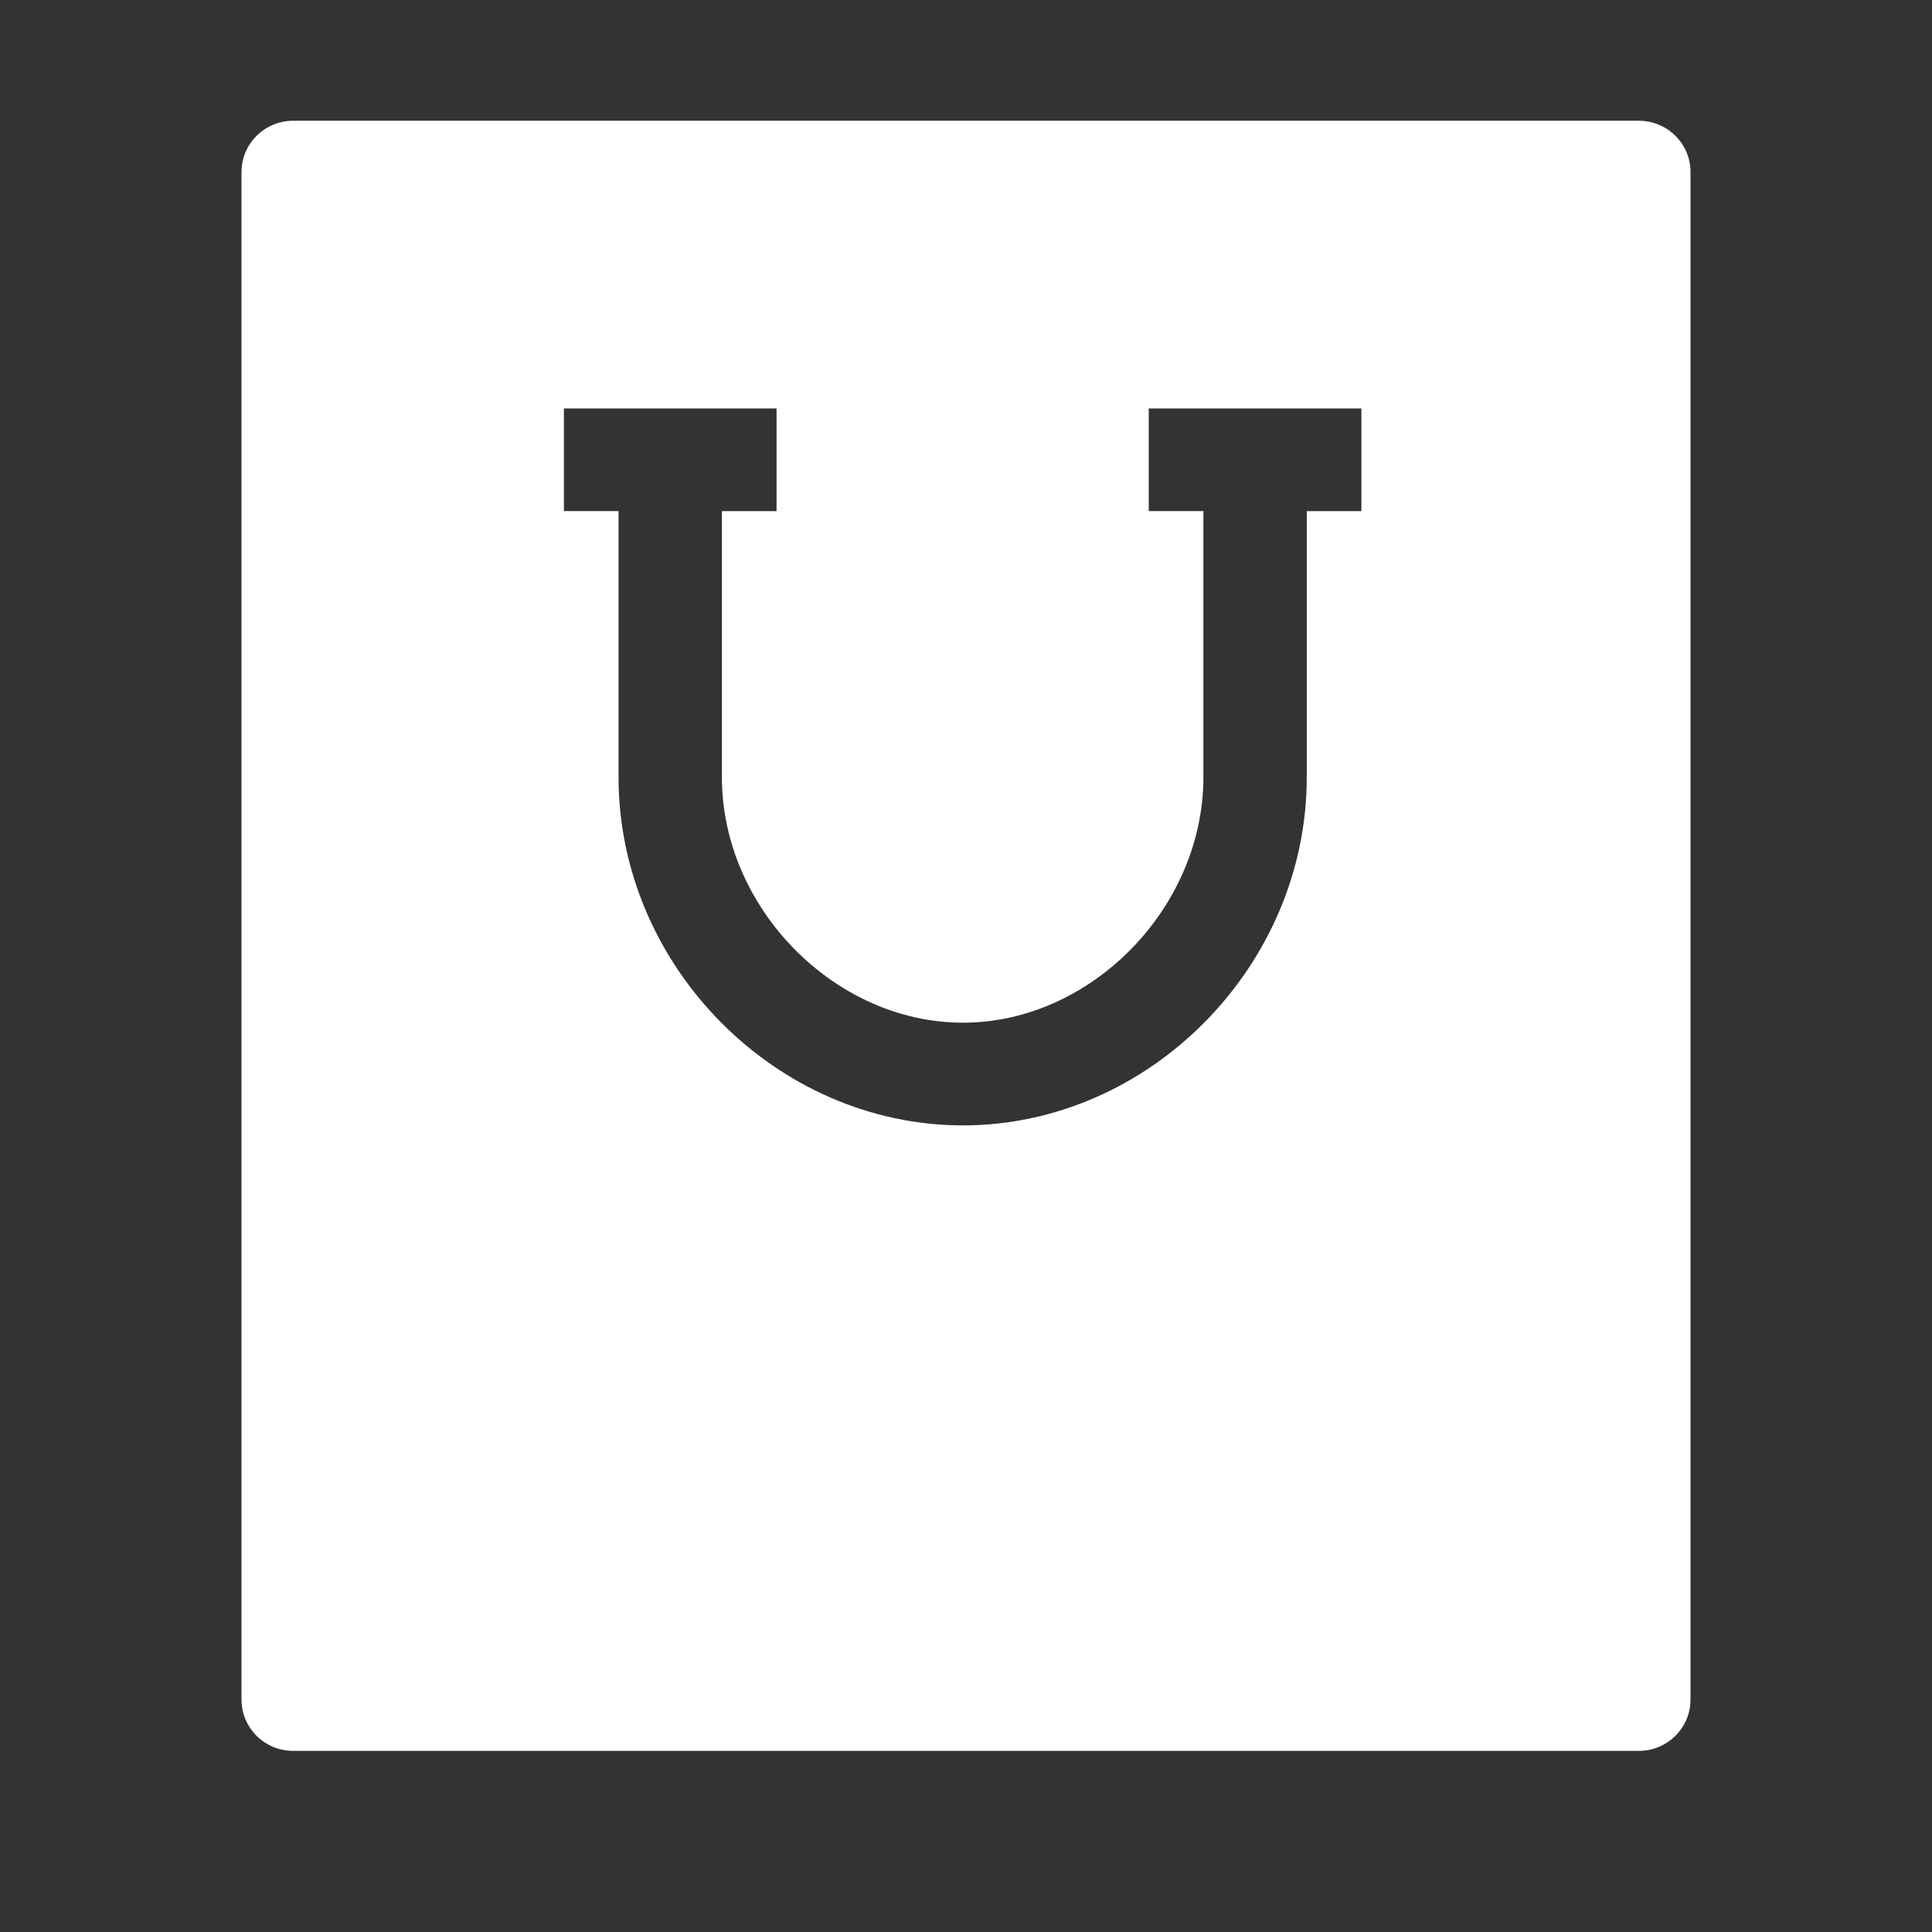
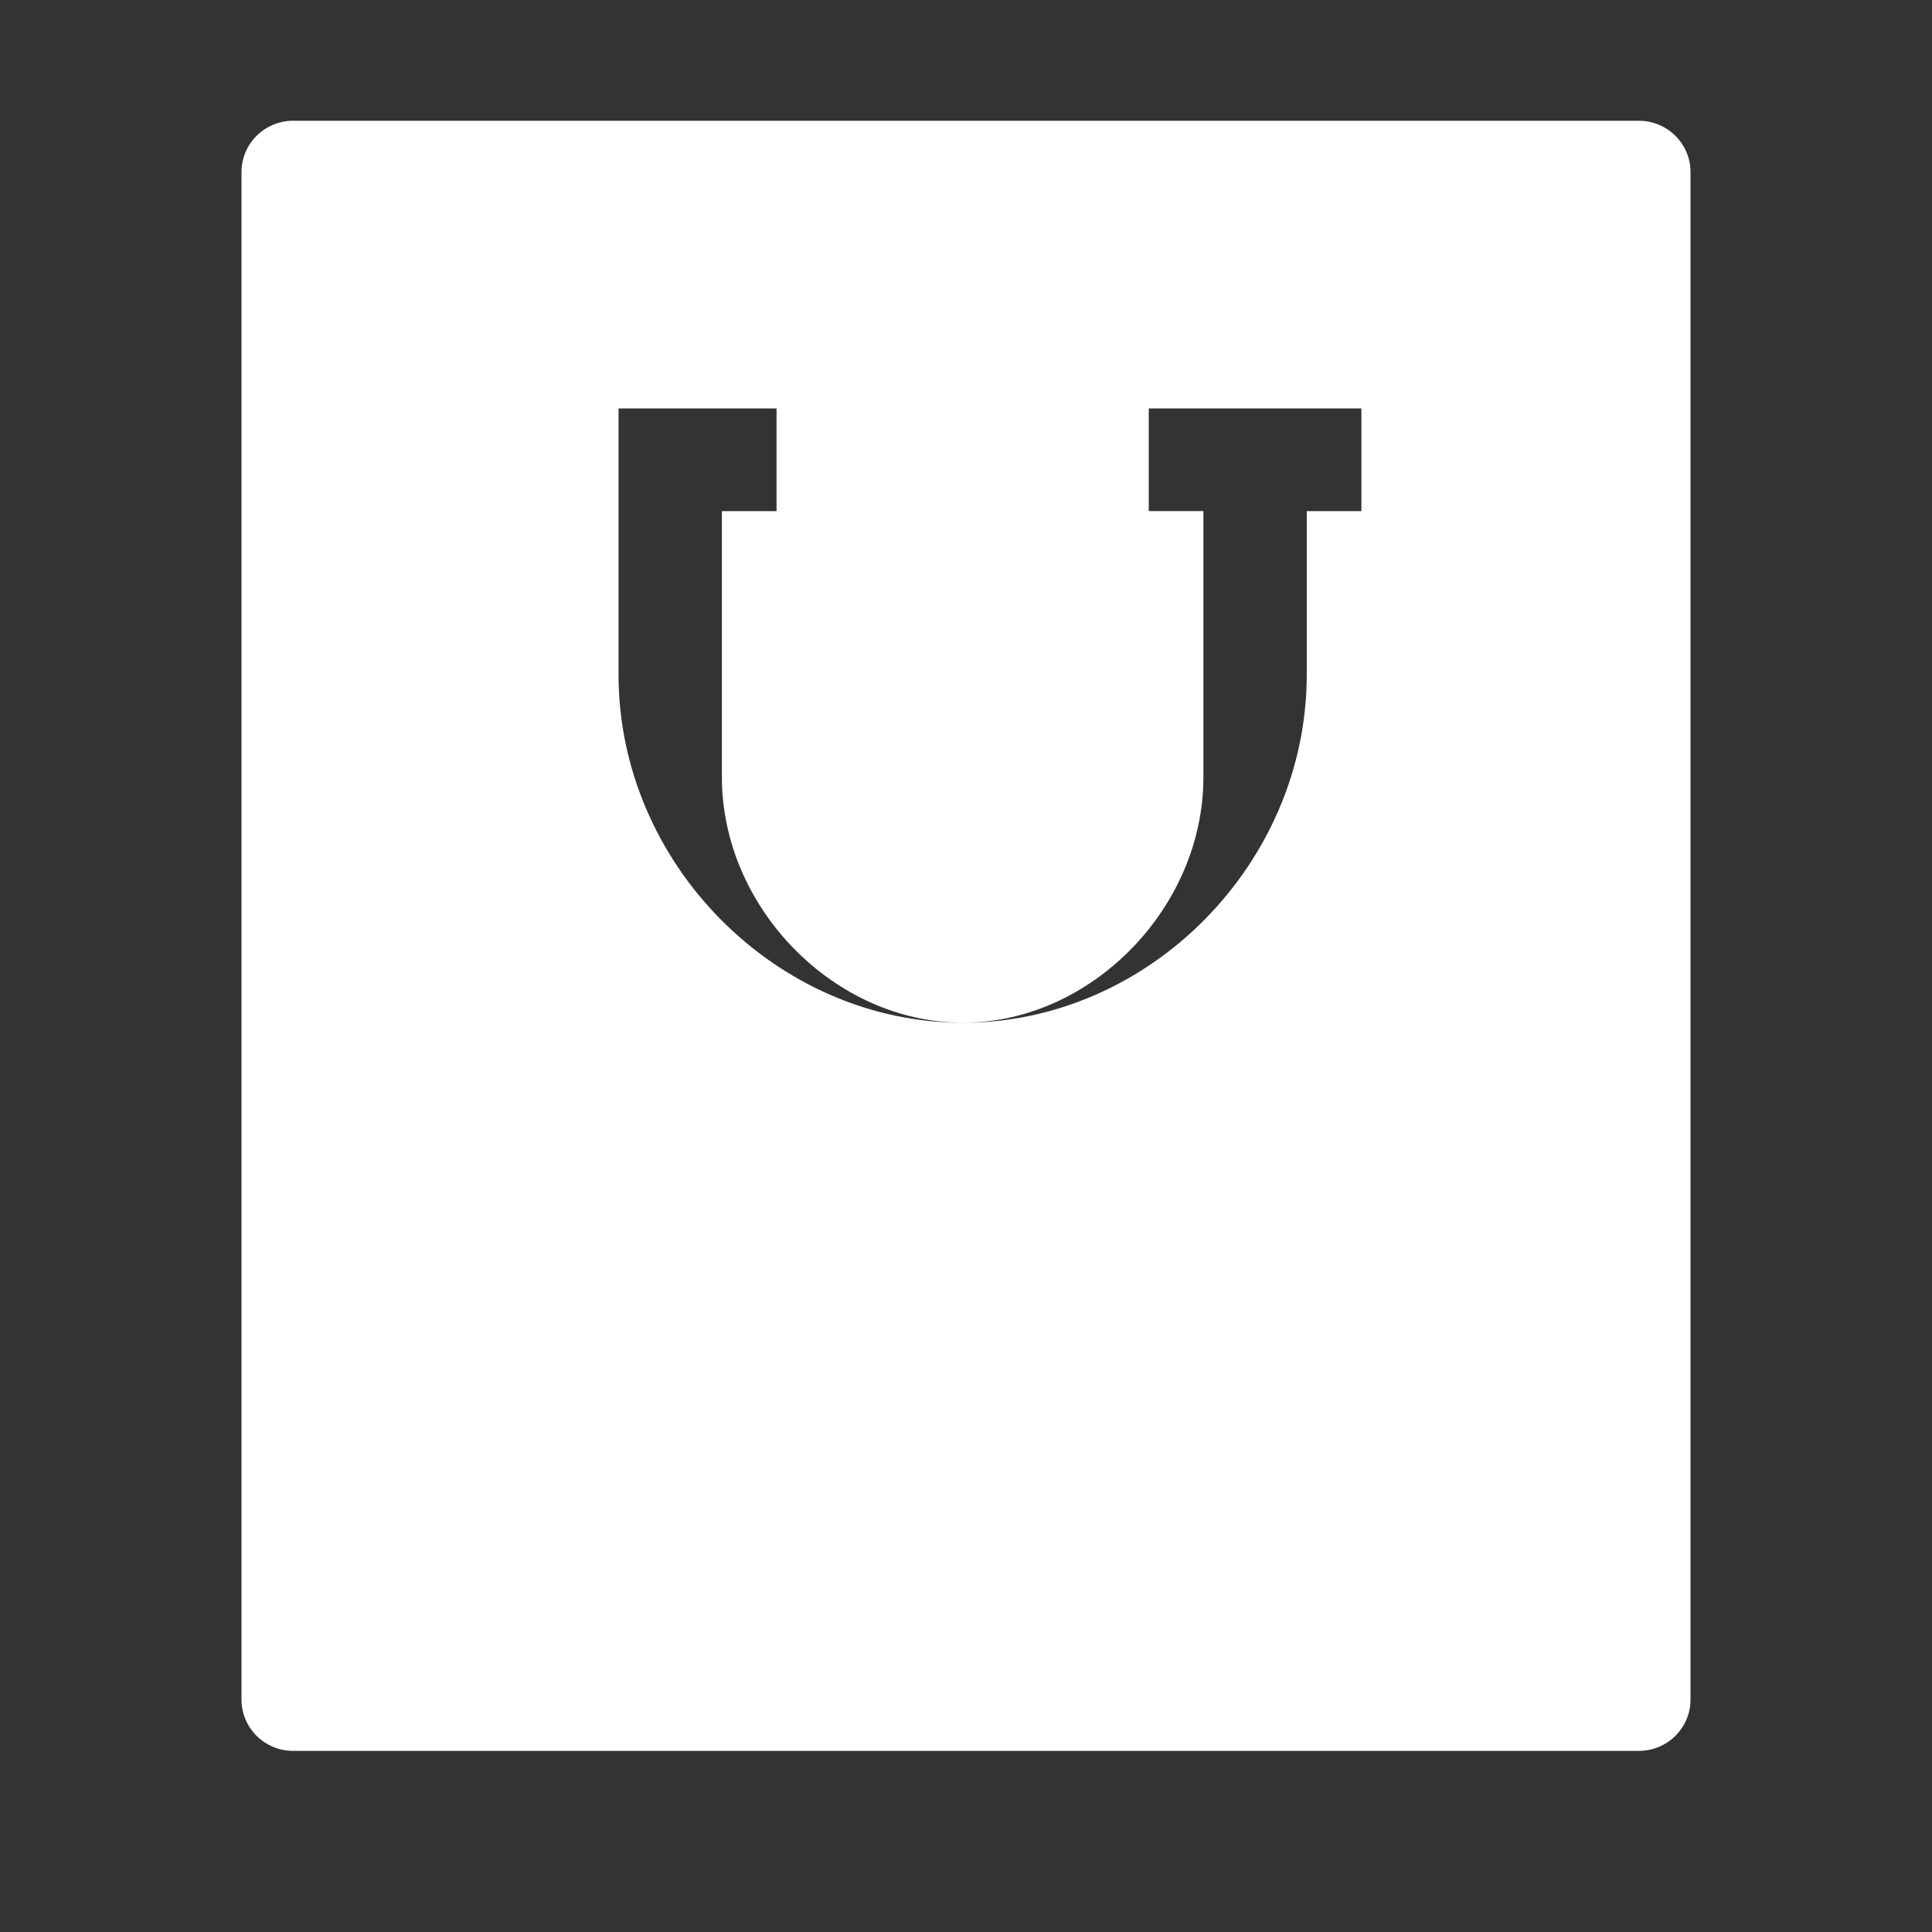
<svg xmlns="http://www.w3.org/2000/svg" width="32" height="32" viewBox="0 0 32 32">
  <rect x="0" y="0" width="32" height="32" fill="#333333" stroke="none" />
-   <path fill="#FFF" fill-rule="evenodd" d="M27.144 2c.473 0 .856.38.856.85v25.3c0 .47-.383.85-.856.85H4.856C4.383 29 4 28.62 4 28.15V2.85c0-.47.383-.85.856-.85h22.288zM12.862 6.765H9.34v1.7h.905v4.409c0 3.126 2.612 5.766 5.705 5.766 3.086 0 5.694-2.64 5.694-5.766V8.466h.905V6.765h-3.522v1.7h.905v4.409c0 2.165-1.861 4.065-3.982 4.065-2.126 0-3.993-1.9-3.993-4.065V8.466h.905V6.765z" />
+   <path fill="#FFF" fill-rule="evenodd" d="M27.144 2c.473 0 .856.38.856.85v25.3c0 .47-.383.85-.856.85H4.856C4.383 29 4 28.62 4 28.15V2.85c0-.47.383-.85.856-.85h22.288zM12.862 6.765H9.34h.905v4.409c0 3.126 2.612 5.766 5.705 5.766 3.086 0 5.694-2.64 5.694-5.766V8.466h.905V6.765h-3.522v1.7h.905v4.409c0 2.165-1.861 4.065-3.982 4.065-2.126 0-3.993-1.9-3.993-4.065V8.466h.905V6.765z" />
</svg>